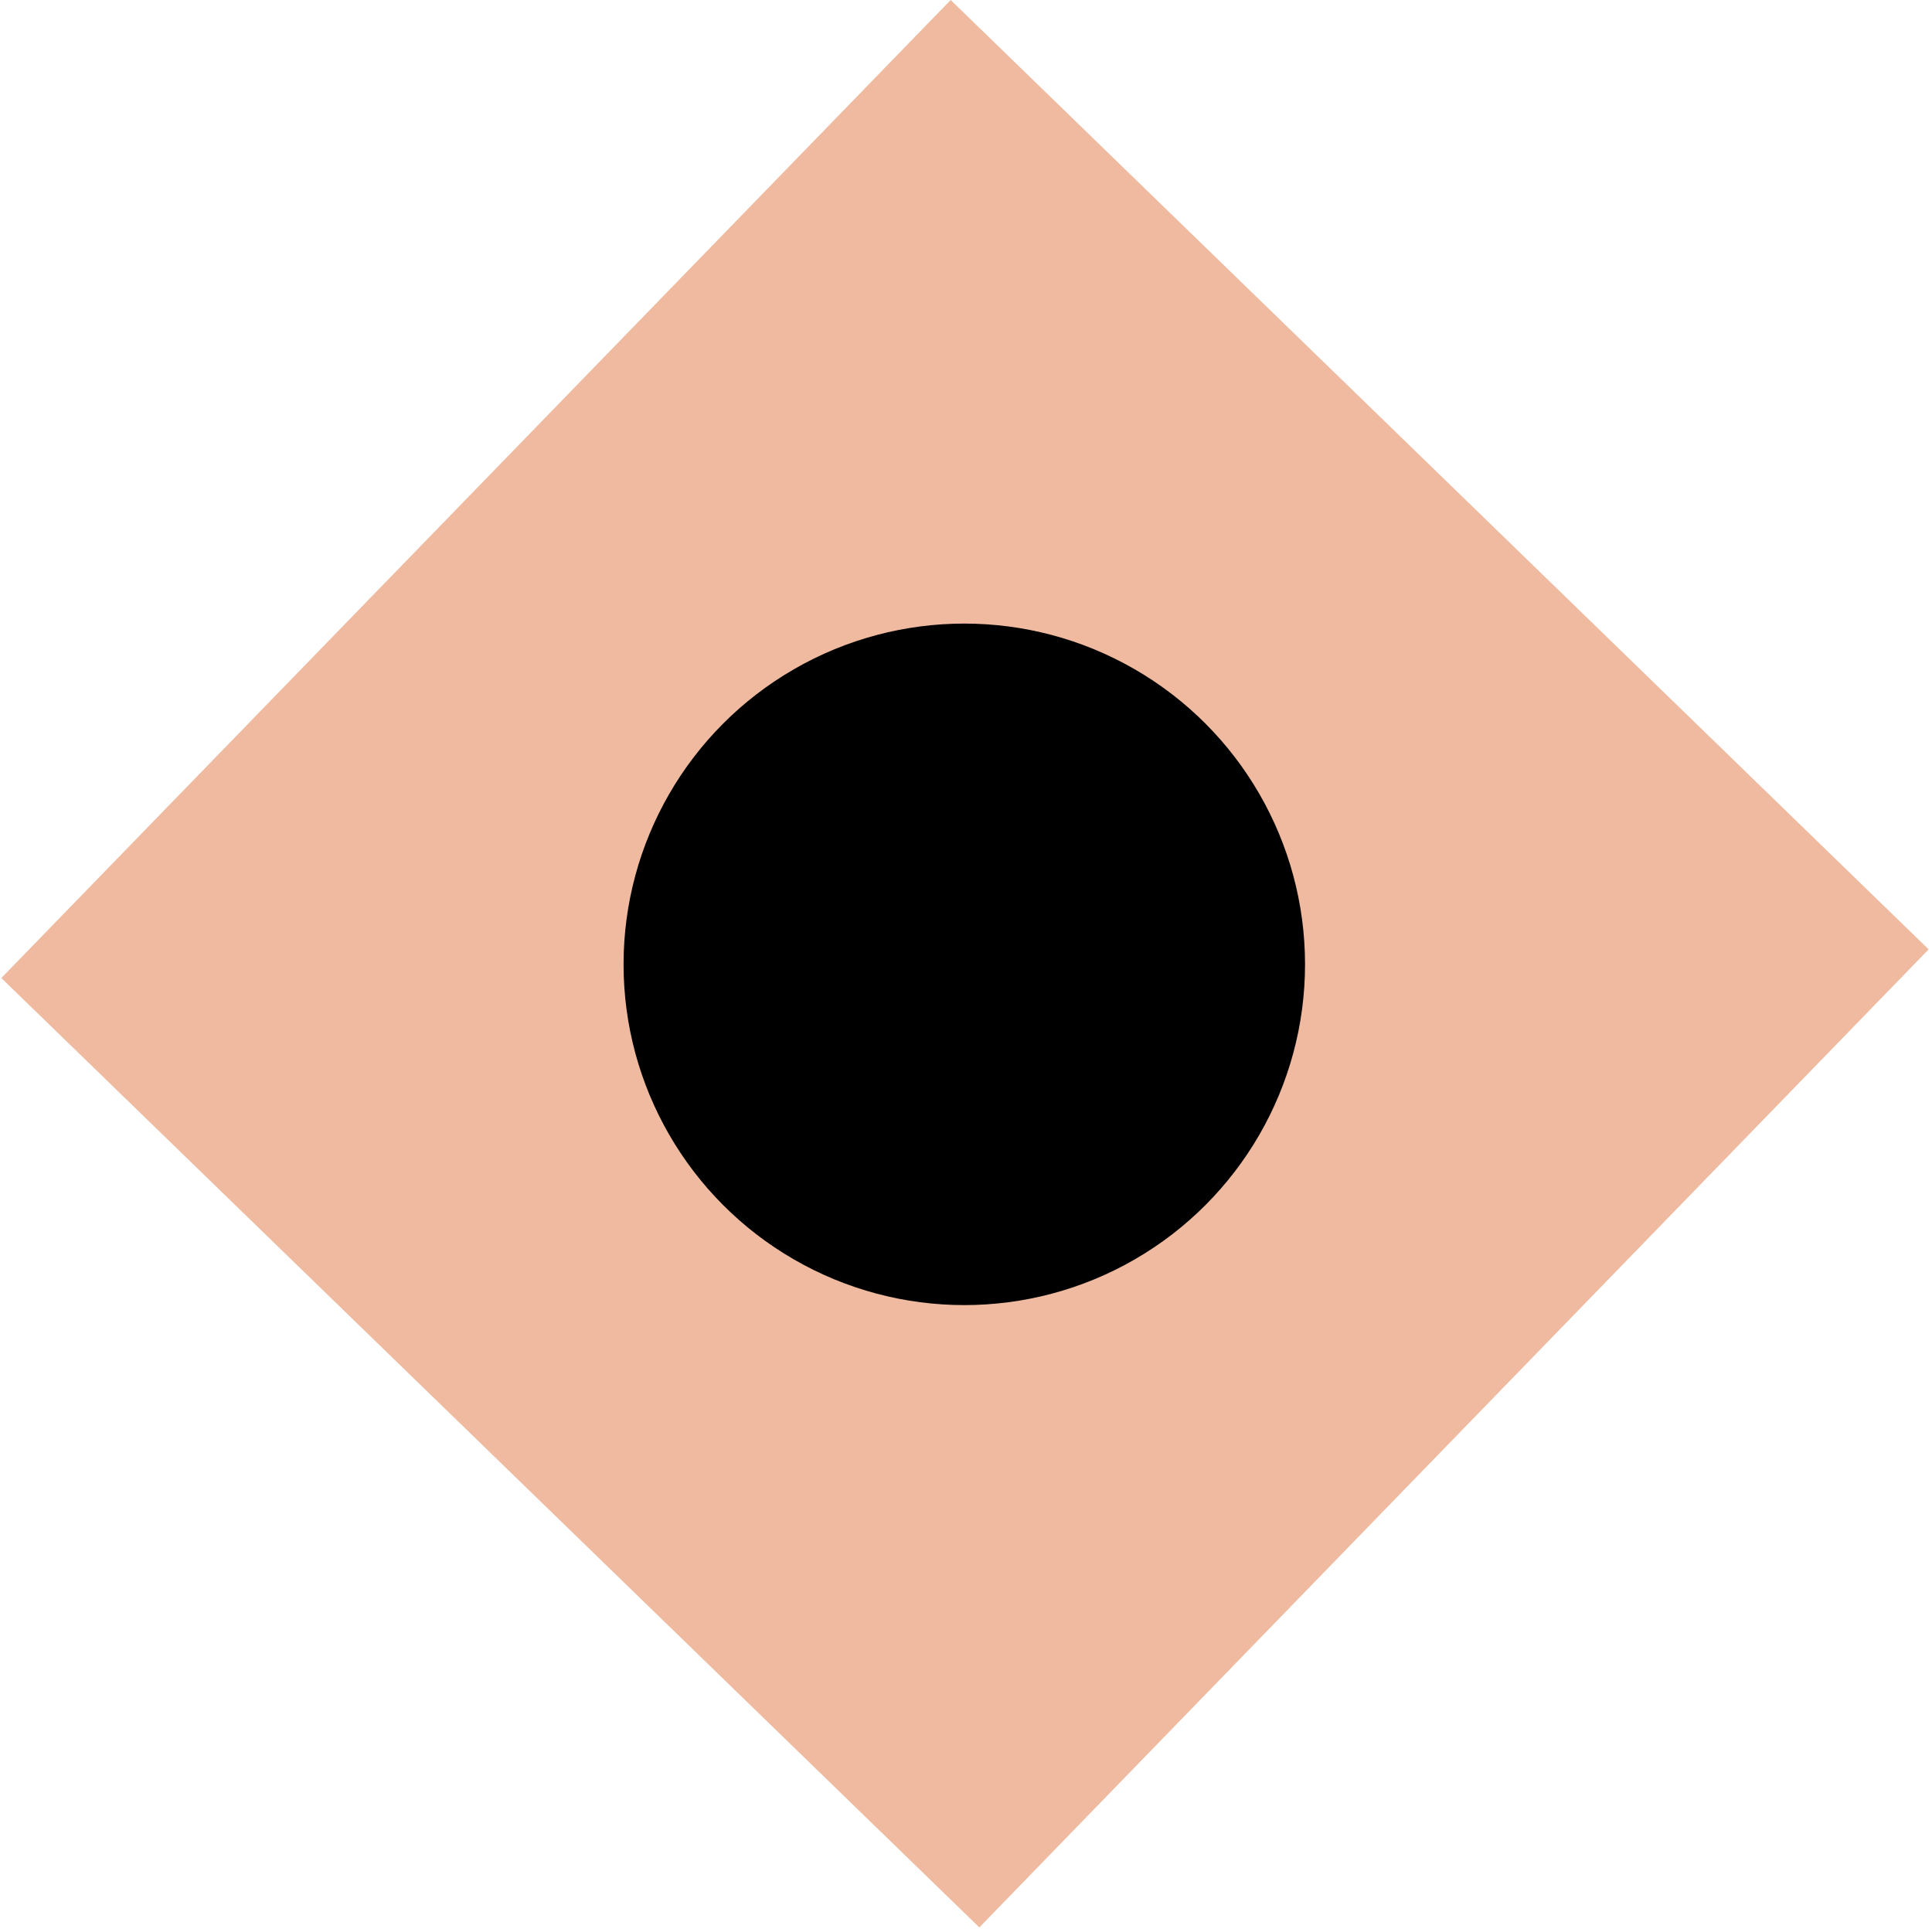
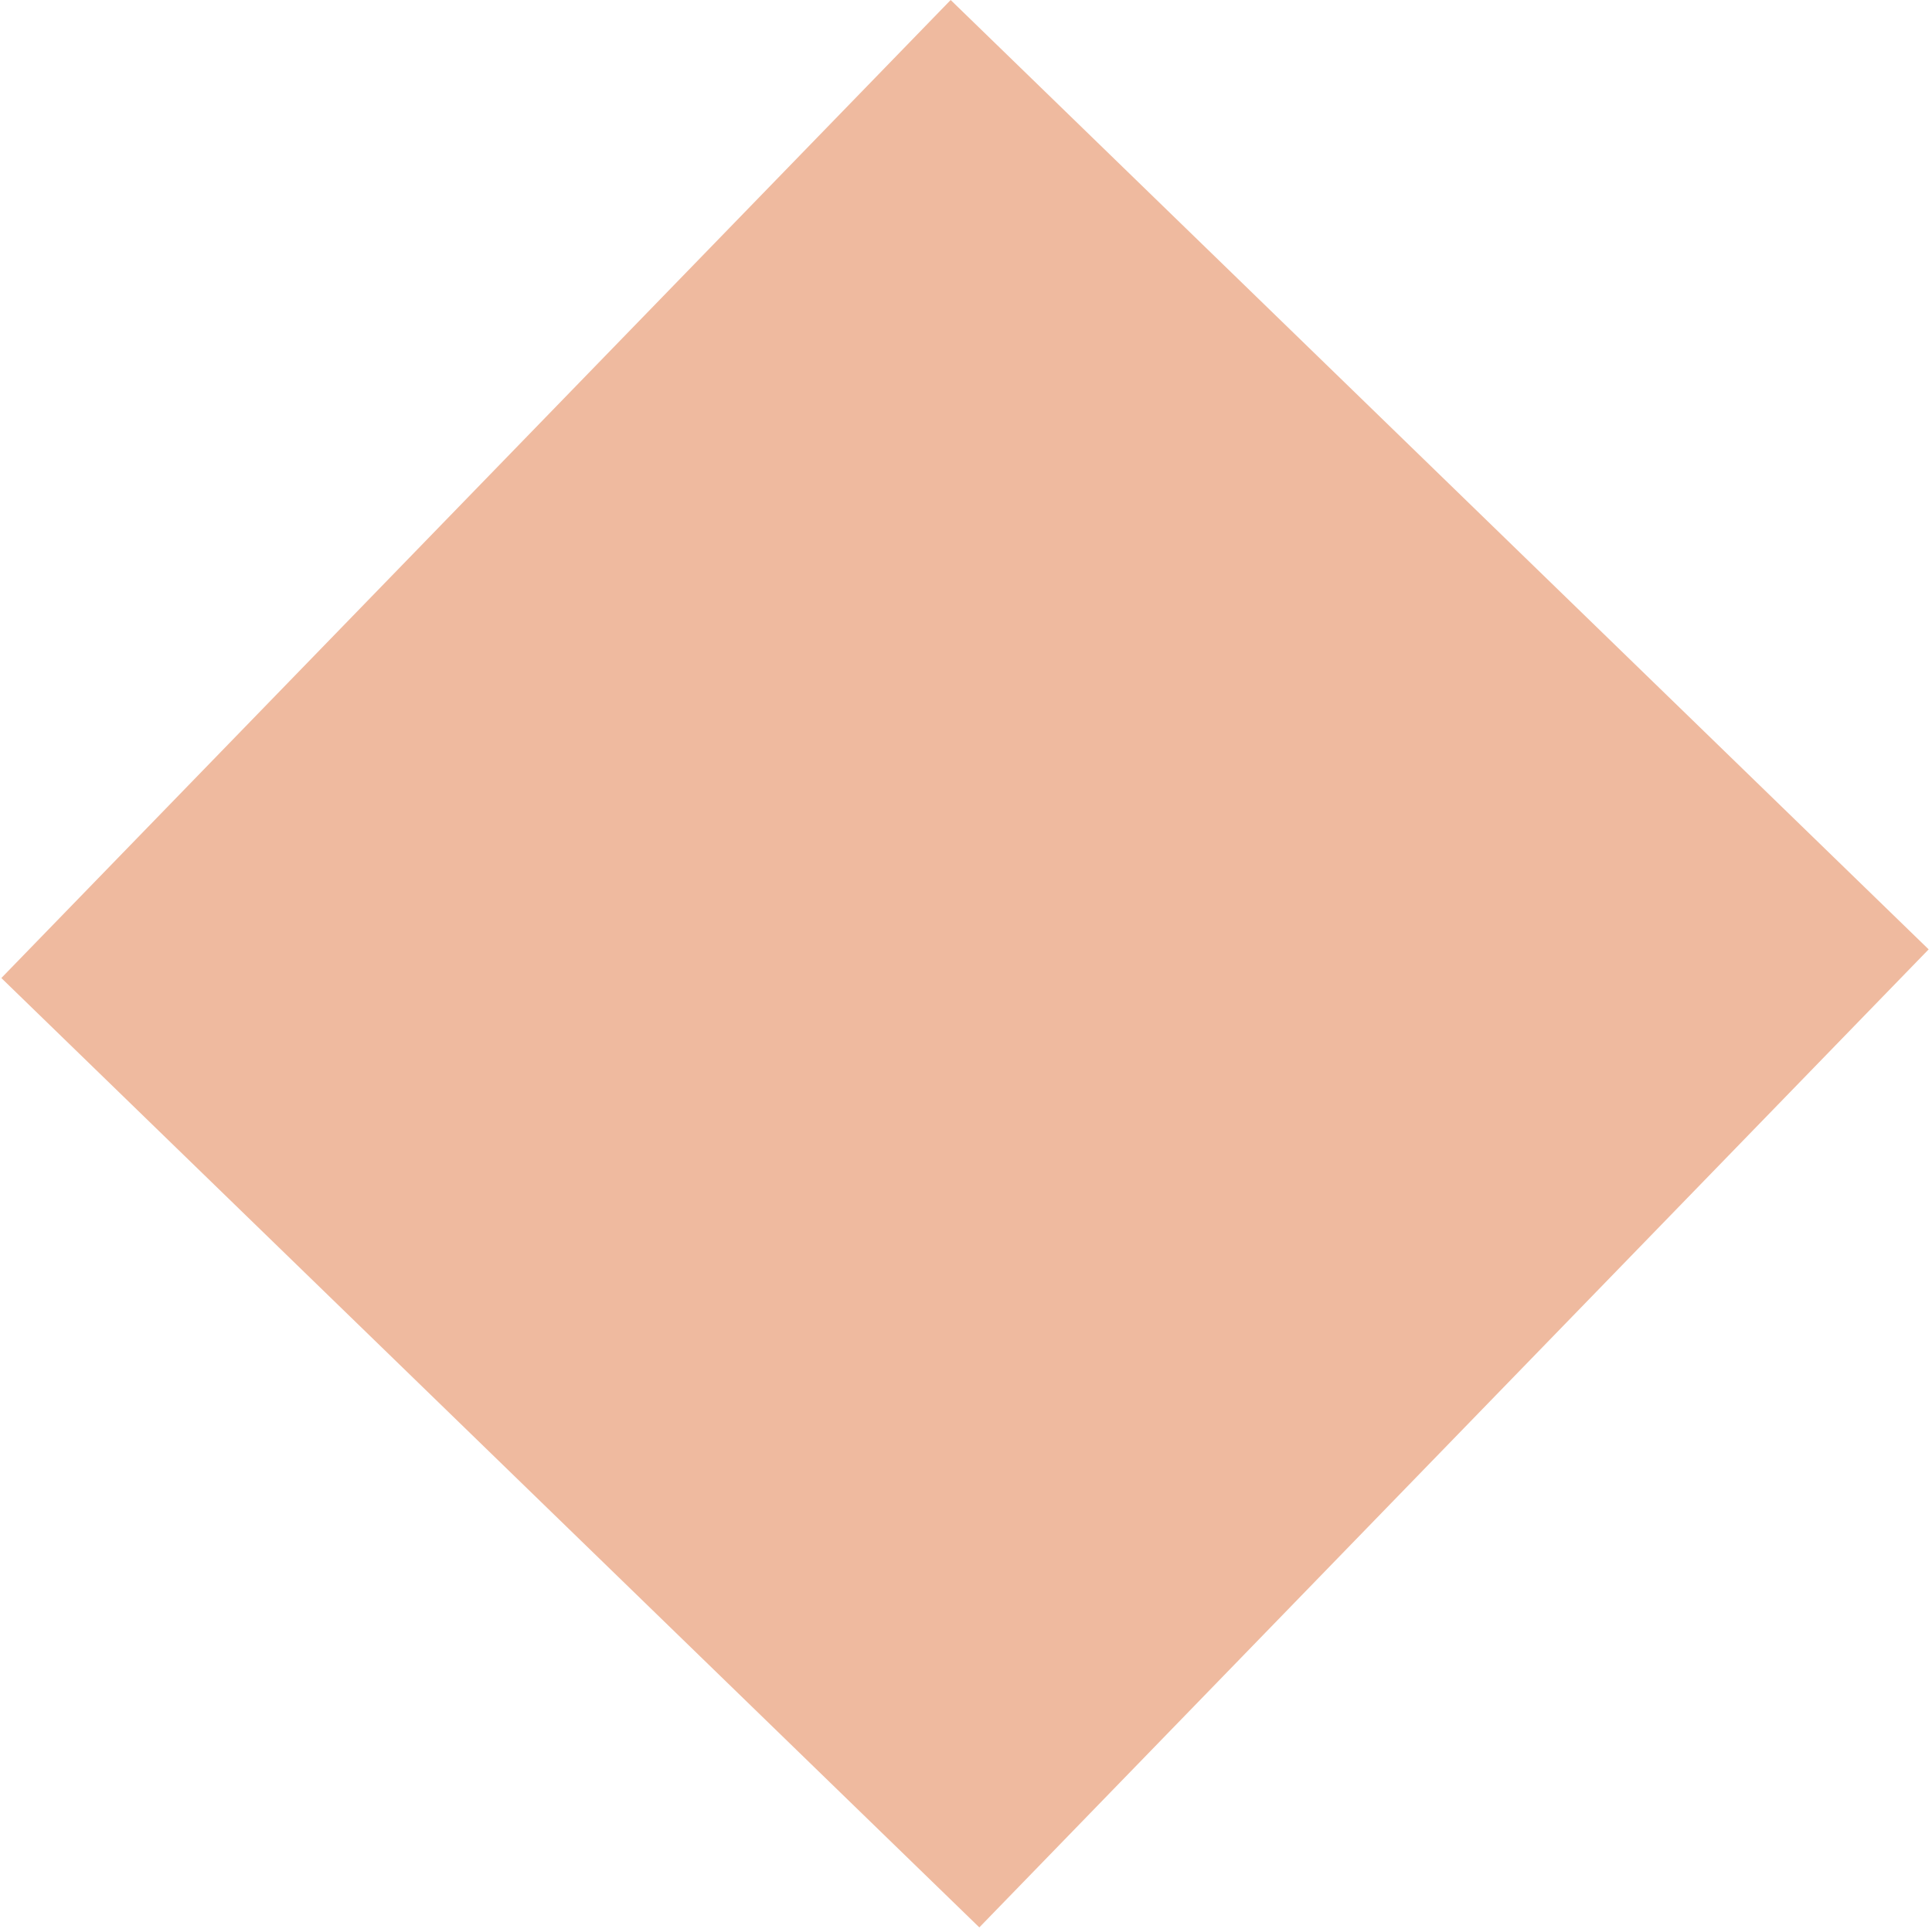
<svg xmlns="http://www.w3.org/2000/svg" width="567" height="566" viewBox="0 0 567 566" fill="none">
  <rect x="279" width="400" height="400" transform="rotate(44.148 279 0)" fill="#EFBA9F" />
-   <circle cx="283" cy="283" r="100" fill="black" />
</svg>